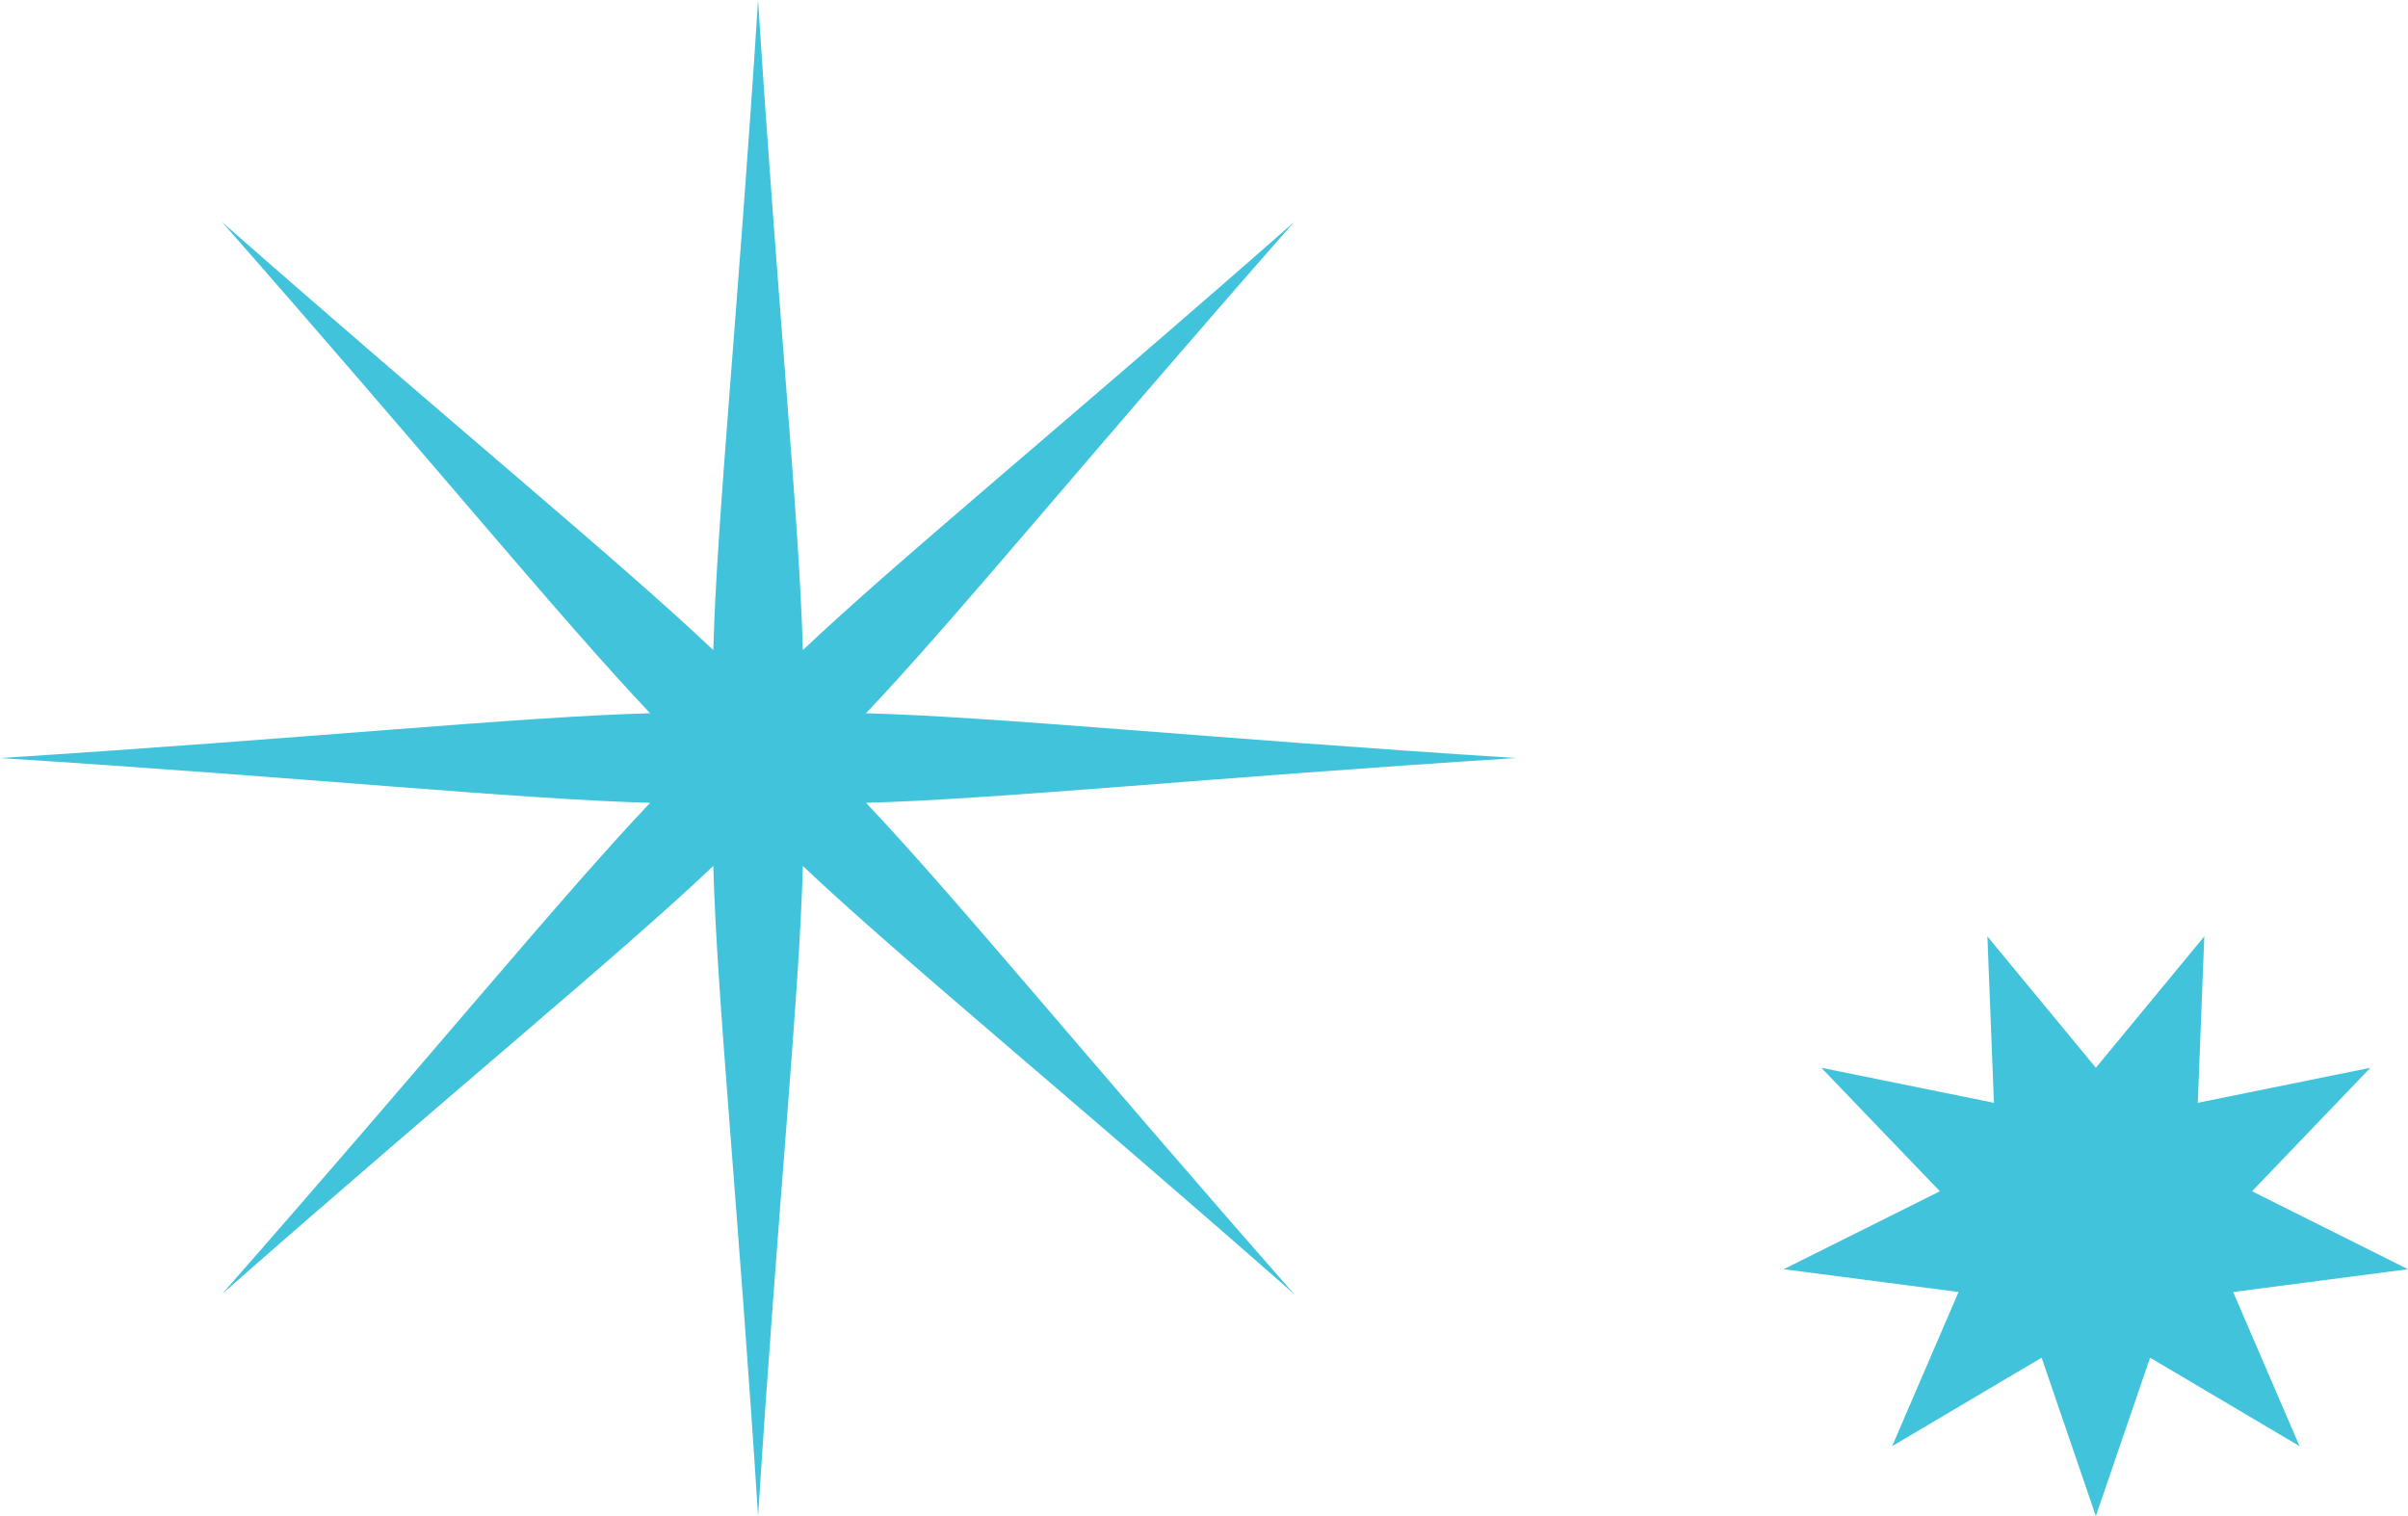
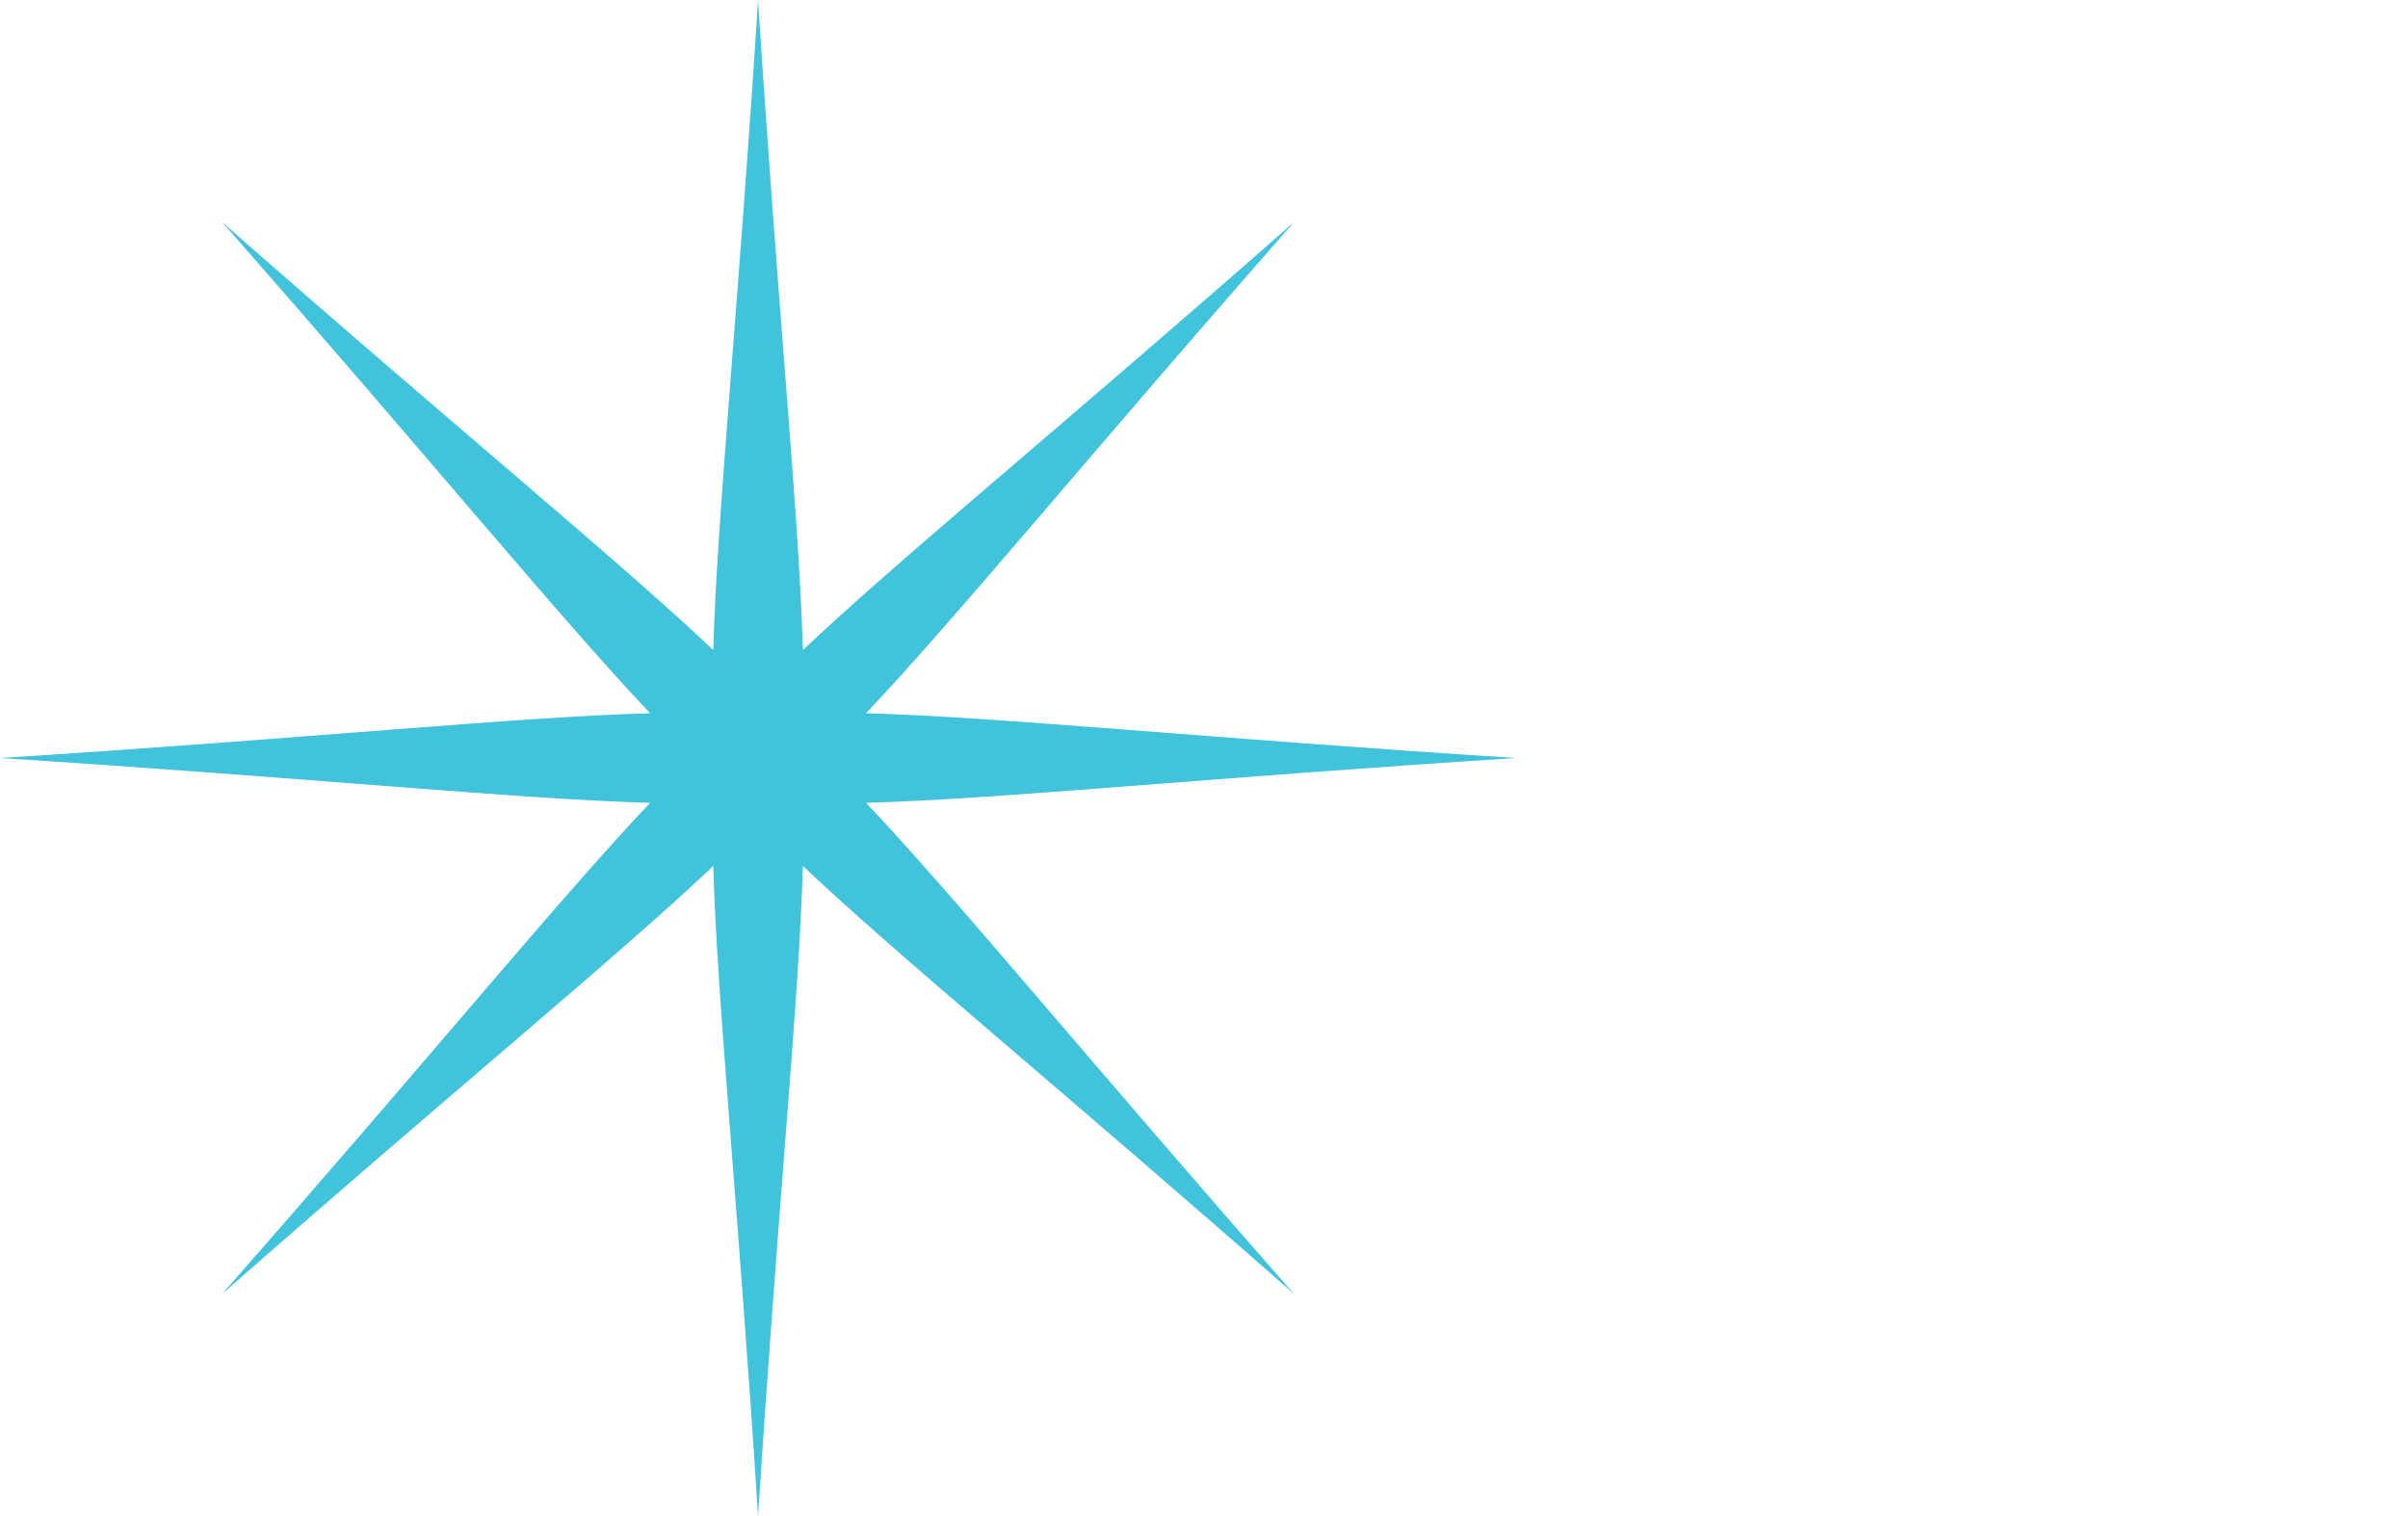
<svg xmlns="http://www.w3.org/2000/svg" width="54" height="34" viewBox="0 0 54 34" fill="none">
  <g clip-path="url(#clip0_9675_61)">
    <path d="M34 17C27.116 16.561 22.32 16.072 19.42 15.996C21.415 13.894 24.462 10.161 29.021 4.979C23.839 9.538 20.106 12.585 18.004 14.58C17.928 11.684 17.439 6.889 17 0C16.561 6.884 16.072 11.68 15.996 14.58C13.894 12.585 10.161 9.538 4.979 4.979C9.538 10.161 12.585 13.894 14.58 15.996C11.684 16.072 6.889 16.561 0 17C6.884 17.439 11.68 17.928 14.58 18.004C12.585 20.106 9.538 23.839 4.979 29.021C10.161 24.462 13.894 21.415 15.996 19.42C16.072 22.316 16.561 27.111 17 34C17.439 27.116 17.928 22.32 18.004 19.42C20.106 21.415 23.839 24.462 29.021 29.021C24.462 23.839 21.415 20.106 19.42 18.004C22.316 17.928 27.111 17.439 34 17Z" fill="#41C3DC" />
  </g>
  <g clip-path="url(#clip1_9675_61)">
-     <path d="M47 23.946L49.432 21L49.286 24.732L53.157 23.946L50.502 26.716L54 28.464L50.079 28.975L51.568 32.432L48.216 30.448L47 34L45.784 30.448L42.432 32.432L43.921 28.975L40 28.464L43.502 26.716L40.843 23.946L44.714 24.732L44.568 21L47 23.946Z" fill="#41C3DC" />
-   </g>
+     </g>
  <defs>
    <clipPath id="clip0_9675_61">
      <rect width="34" height="34" fill="white" />
    </clipPath>
    <clipPath id="clip1_9675_61">
-       <rect width="14" height="13" fill="white" transform="translate(40 21)" />
-     </clipPath>
+       </clipPath>
  </defs>
</svg>